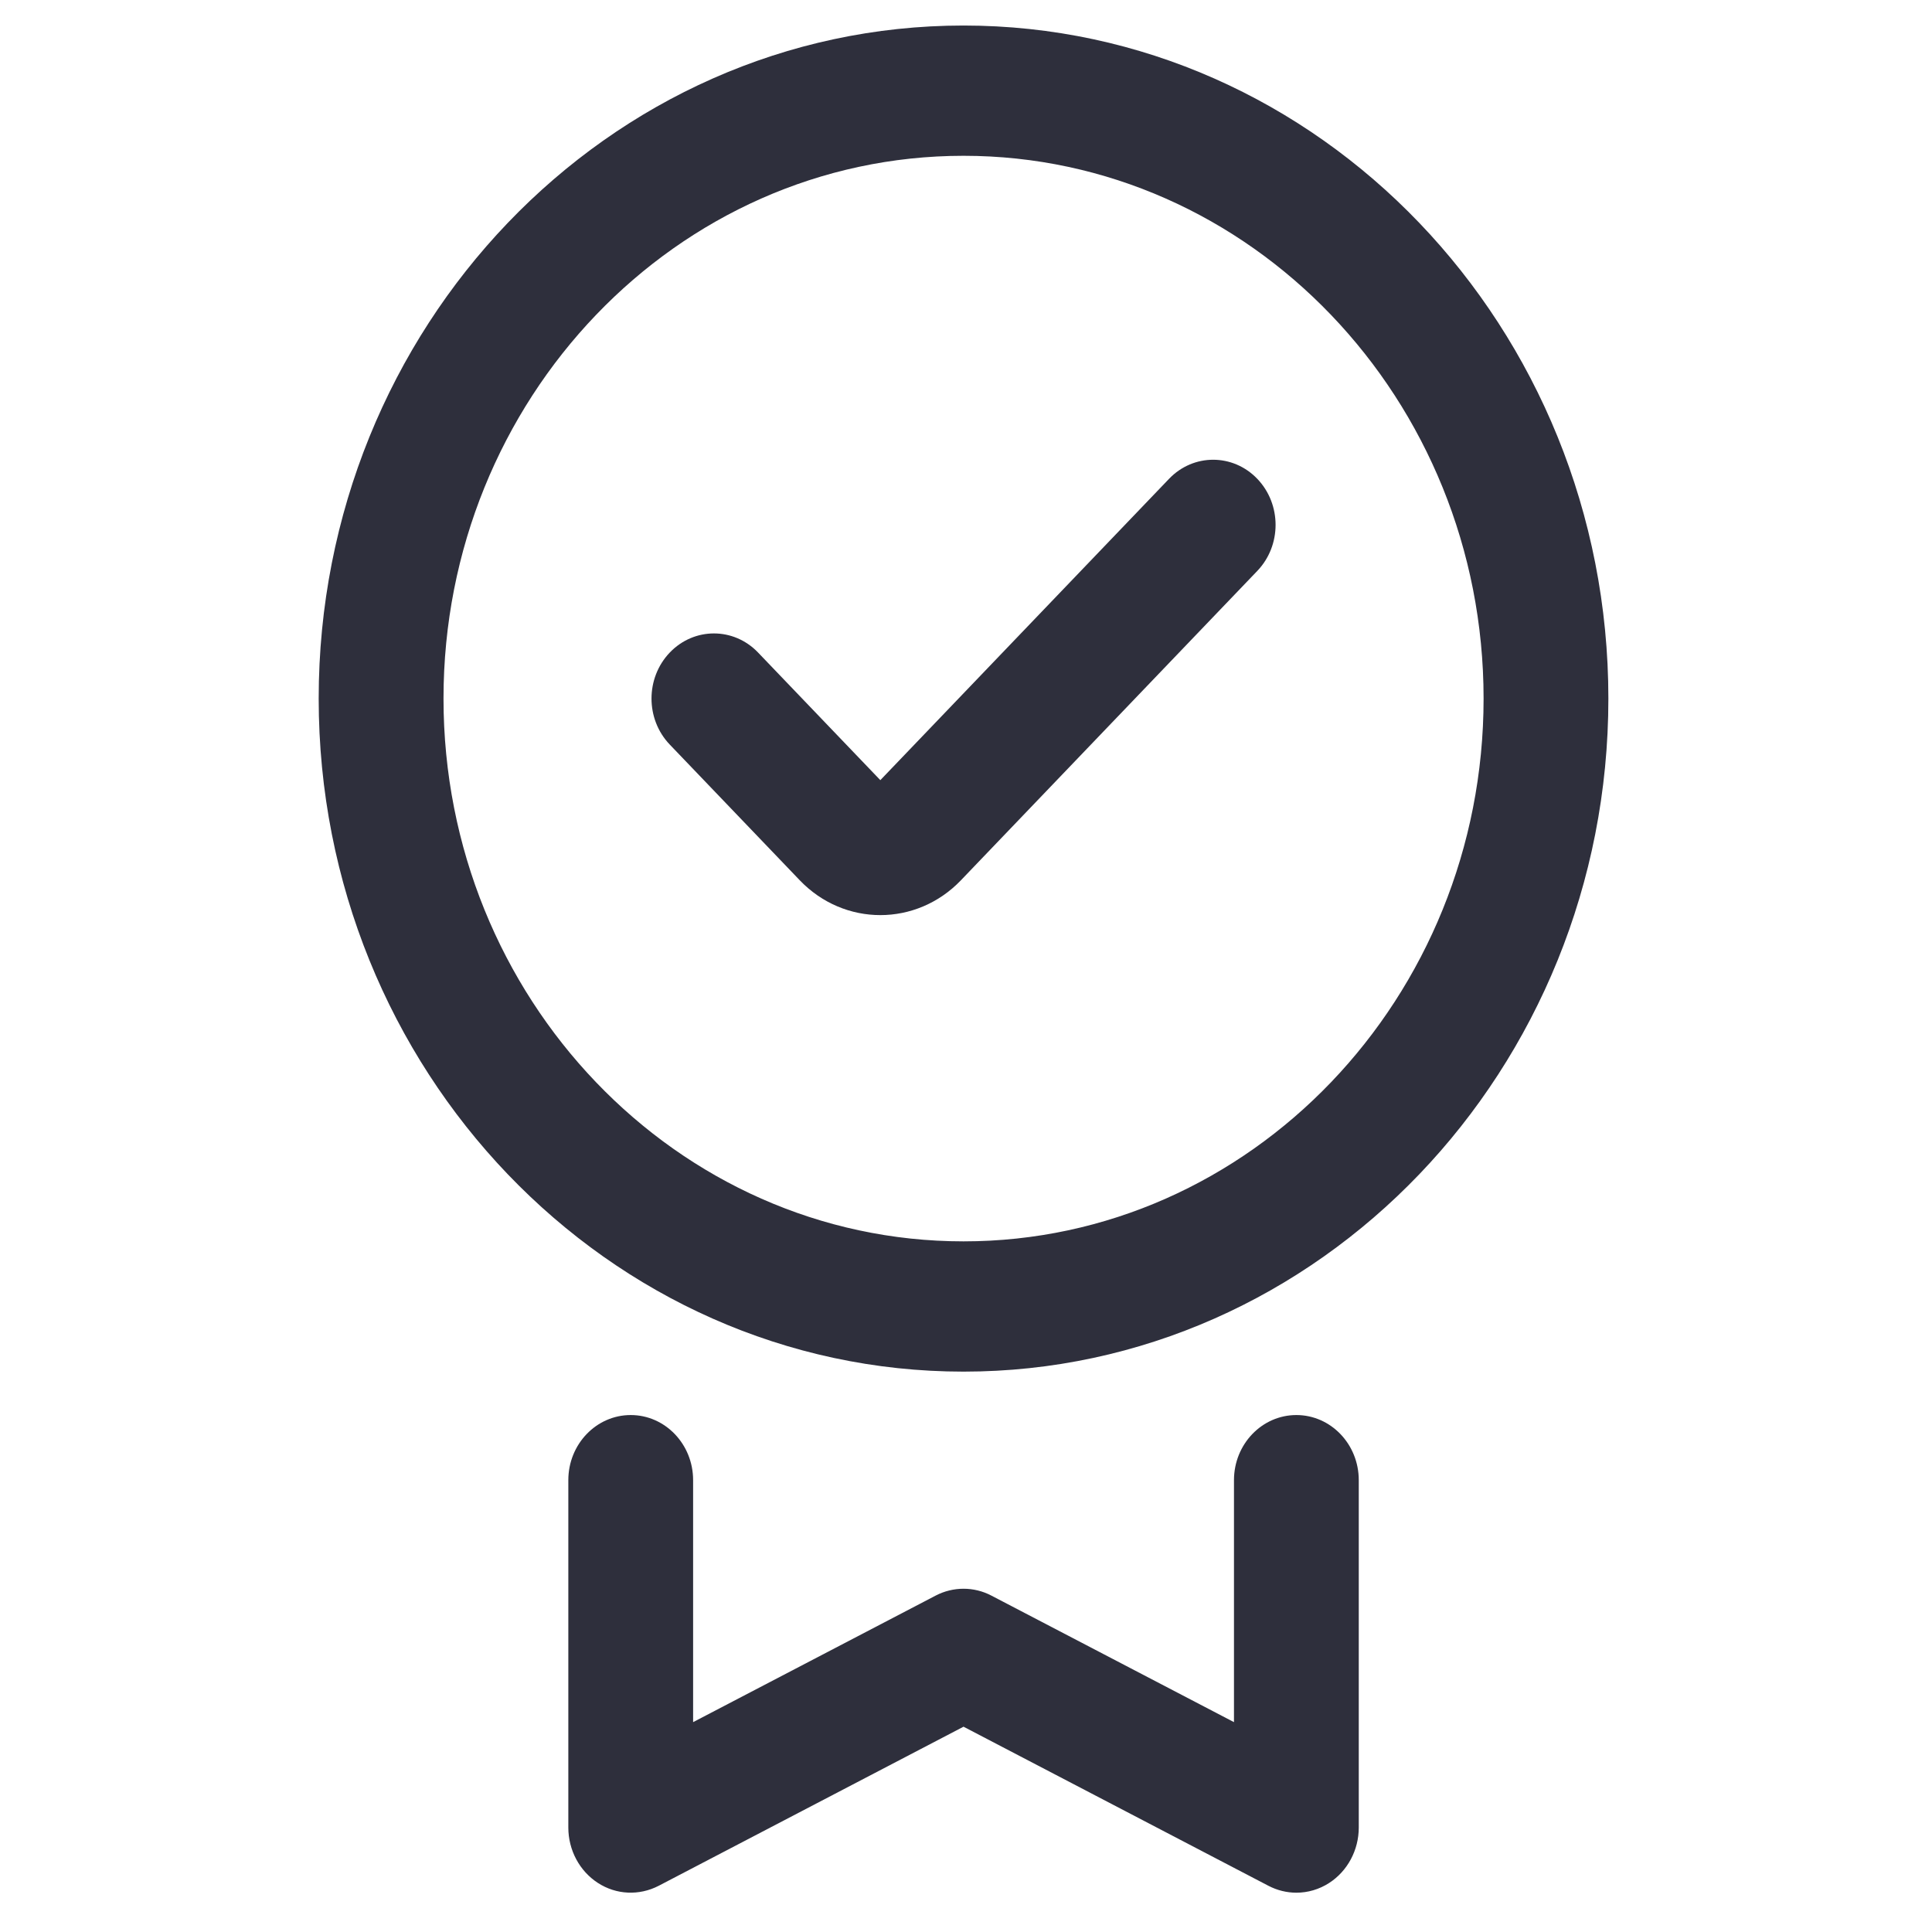
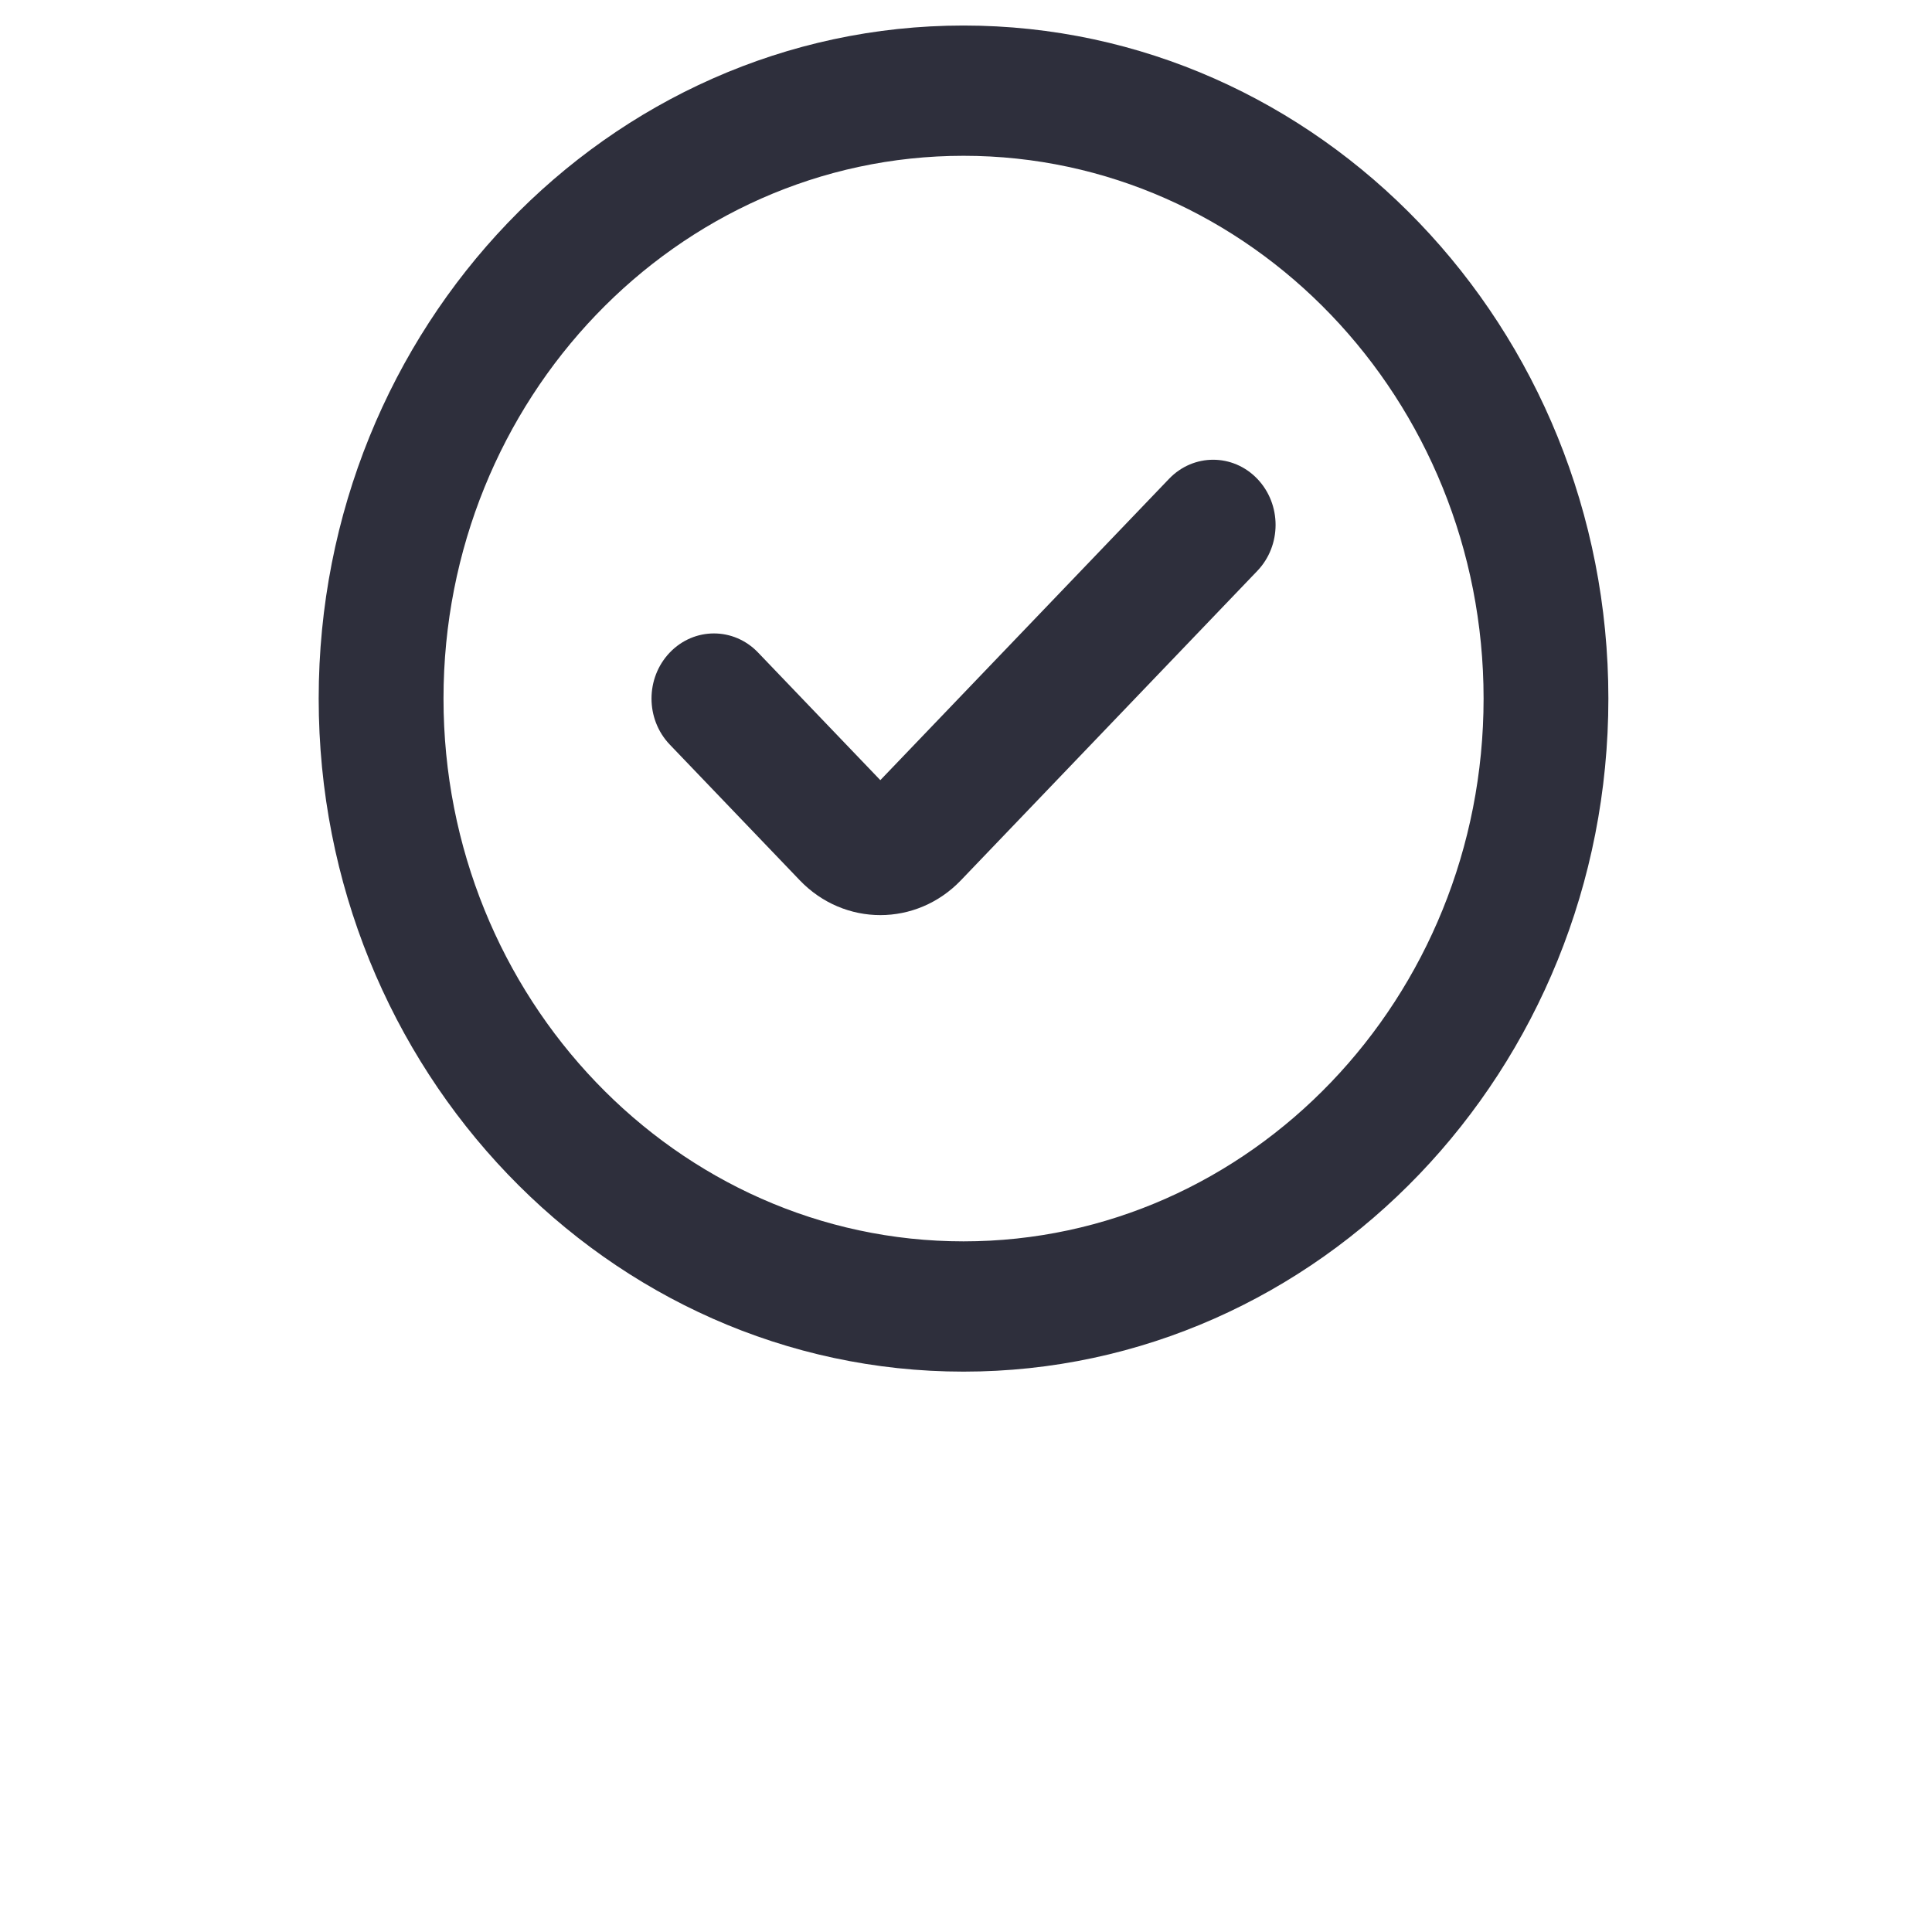
<svg xmlns="http://www.w3.org/2000/svg" width="61" height="61" viewBox="0 0 61 61" fill="none">
  <path d="M30.422 0.806C19.196 0.806 10.062 10.339 10.062 22.056C10.062 33.774 19.196 43.307 30.422 43.307C41.649 43.307 50.782 33.774 50.782 22.056C50.782 10.339 41.649 0.806 30.422 0.806ZM30.422 39.194C21.369 39.194 14.003 31.506 14.003 22.056C14.003 12.607 21.369 4.919 30.422 4.919C39.476 4.919 46.842 12.607 46.842 22.056C46.842 31.506 39.476 39.194 30.422 39.194Z" fill="#2E2F3C" />
-   <path d="M40.931 44.678C39.843 44.678 38.961 45.599 38.961 46.734V54.374L31.302 50.379C30.751 50.09 30.095 50.09 29.541 50.379L21.884 54.374V46.734C21.884 45.599 21.002 44.678 19.914 44.678C18.826 44.678 17.944 45.599 17.944 46.734V57.702C17.944 58.414 18.298 59.076 18.878 59.451C19.46 59.828 20.182 59.858 20.795 59.542L30.422 54.518L40.051 59.542C40.328 59.686 40.631 59.759 40.931 59.759C41.29 59.759 41.649 59.657 41.967 59.451C42.547 59.076 42.901 58.414 42.901 57.702V46.734C42.901 45.599 42.019 44.678 40.931 44.678Z" fill="#2E2F3C" />
  <path d="M36.911 15.118L27.795 24.632L23.934 20.602C23.165 19.799 21.918 19.799 21.148 20.602C20.378 21.406 20.378 22.707 21.148 23.51L25.254 27.796C25.955 28.527 26.876 28.893 27.795 28.893C28.715 28.893 29.636 28.527 30.337 27.796L39.697 18.026C40.467 17.223 40.467 15.922 39.697 15.118C38.927 14.315 37.68 14.315 36.911 15.118Z" fill="#2E2F3C" />
</svg>